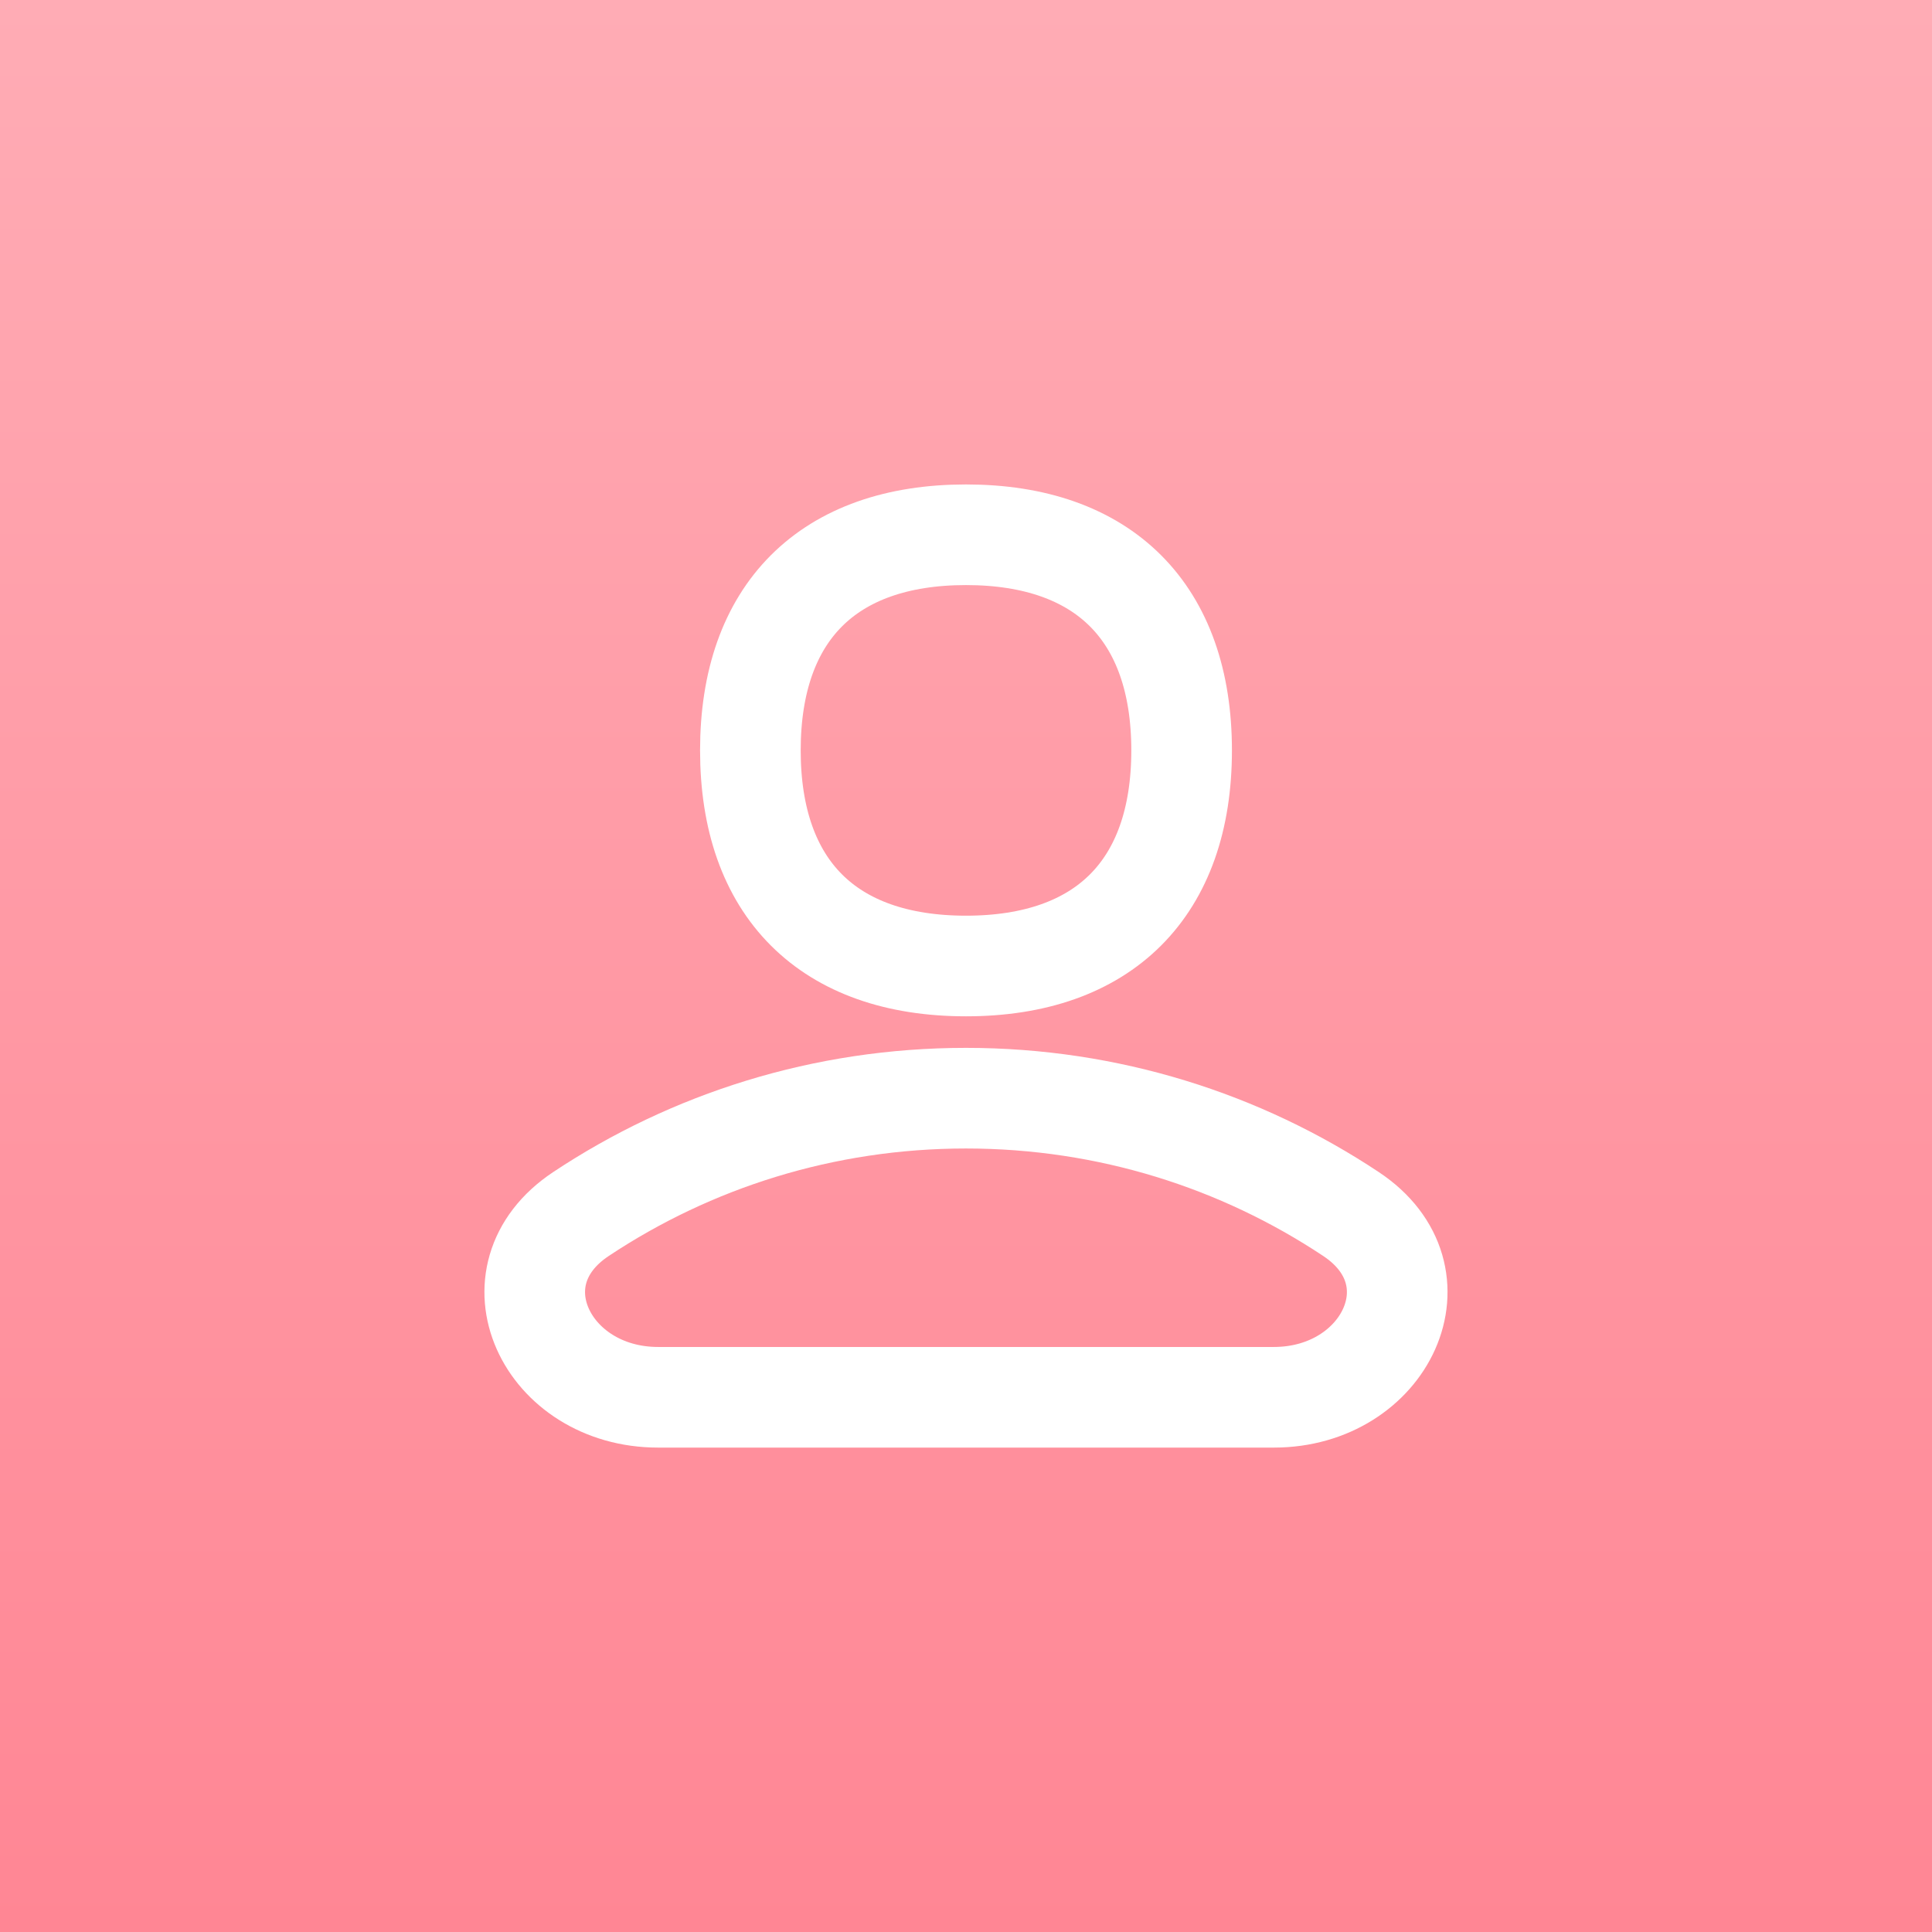
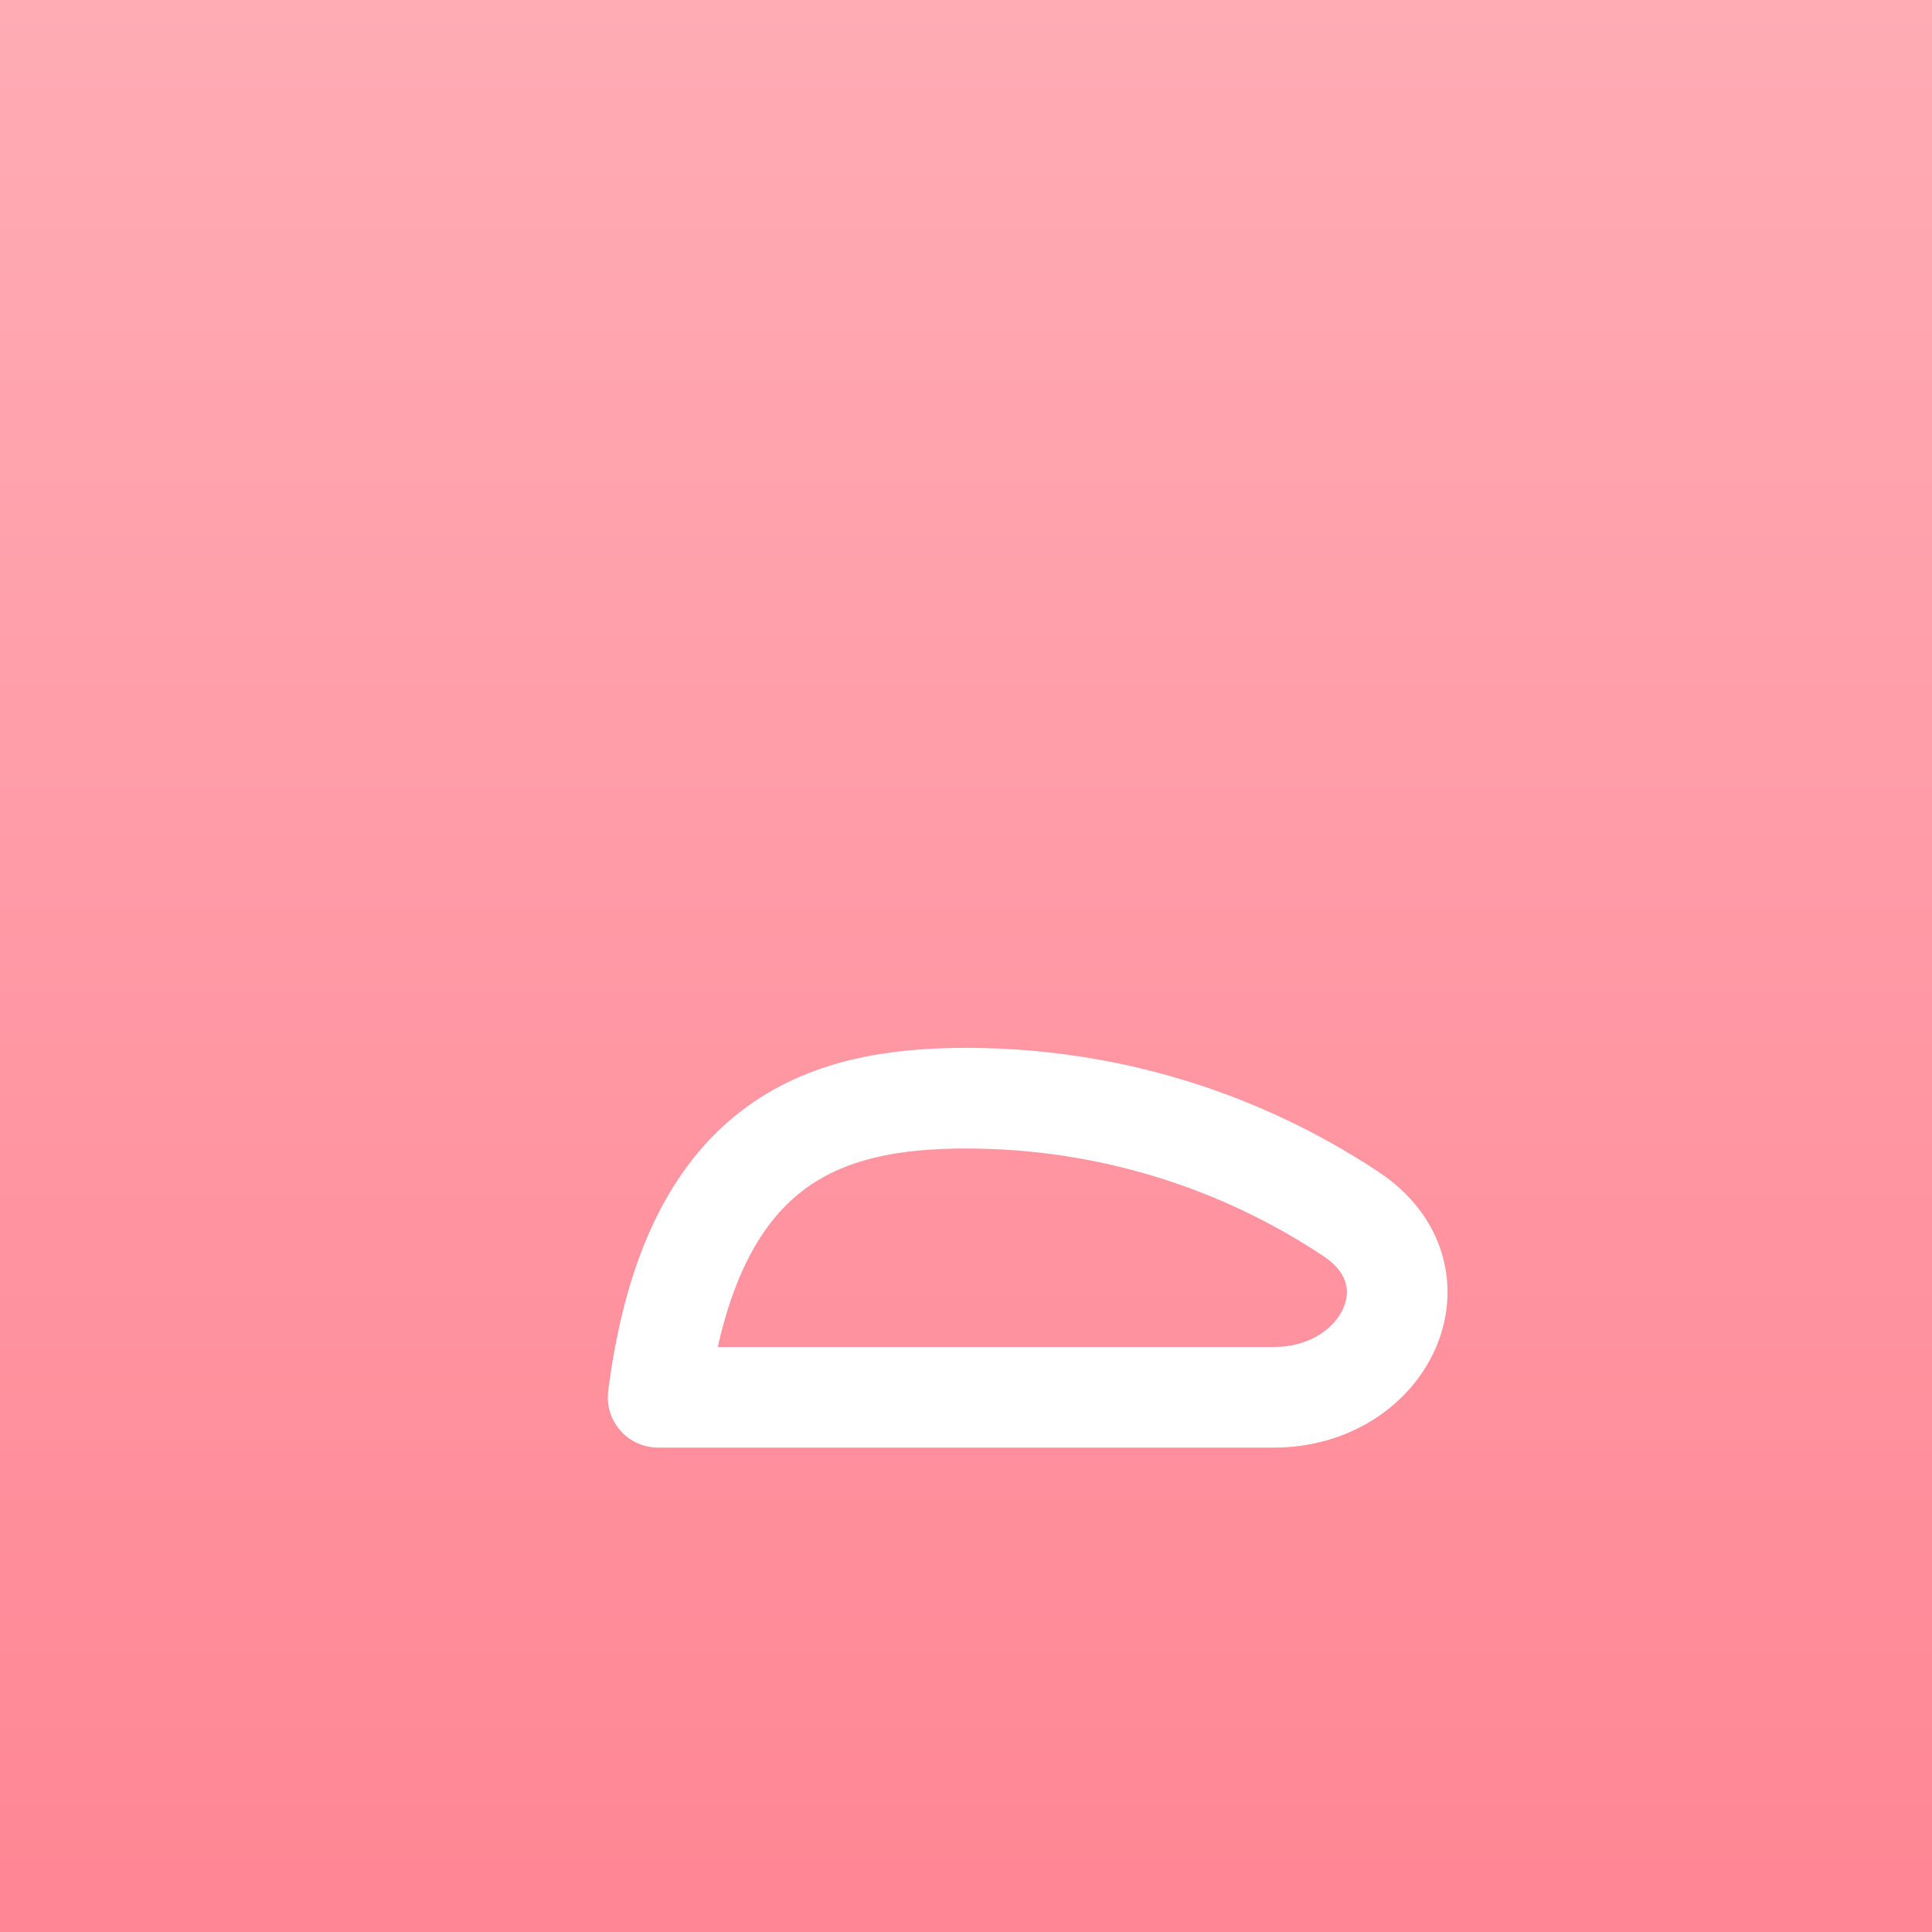
<svg xmlns="http://www.w3.org/2000/svg" width="48" height="48" viewBox="0 0 48 48" fill="none">
  <rect x="0" y="0" width="48" height="48" fill="#333333" stroke="none" />
  <rect width="43.2" height="43.2" transform="translate(2.398 2.4)" fill="#FF8694" />
  <rect width="48" height="48" fill="url(#paint0_linear_15742_20364)" />
-   <path d="M33.565 30.162C35.875 31.696 34.426 34.715 31.649 34.715H16.35C13.572 34.715 12.124 31.696 14.434 30.162C17.171 28.344 20.461 27.284 23.999 27.284C27.538 27.284 30.828 28.344 33.565 30.162Z" stroke="white" stroke-width="2.5" stroke-linecap="round" stroke-linejoin="round" />
-   <path d="M24 24C27.428 24 29.357 22.072 29.357 18.643C29.357 15.215 27.428 13.286 24 13.286C20.571 13.286 18.643 15.215 18.643 18.643C18.643 22.072 20.571 24 24 24Z" stroke="white" stroke-width="2.5" stroke-linecap="round" stroke-linejoin="round" />
+   <path d="M33.565 30.162C35.875 31.696 34.426 34.715 31.649 34.715H16.35C17.171 28.344 20.461 27.284 23.999 27.284C27.538 27.284 30.828 28.344 33.565 30.162Z" stroke="white" stroke-width="2.5" stroke-linecap="round" stroke-linejoin="round" />
  <defs>
    <linearGradient id="paint0_linear_15742_20364" x1="24" y1="0" x2="24" y2="48" gradientUnits="userSpaceOnUse">
      <stop stop-color="#FFACB5" />
      <stop offset="1" stop-color="#FF8694" />
    </linearGradient>
  </defs>
</svg>